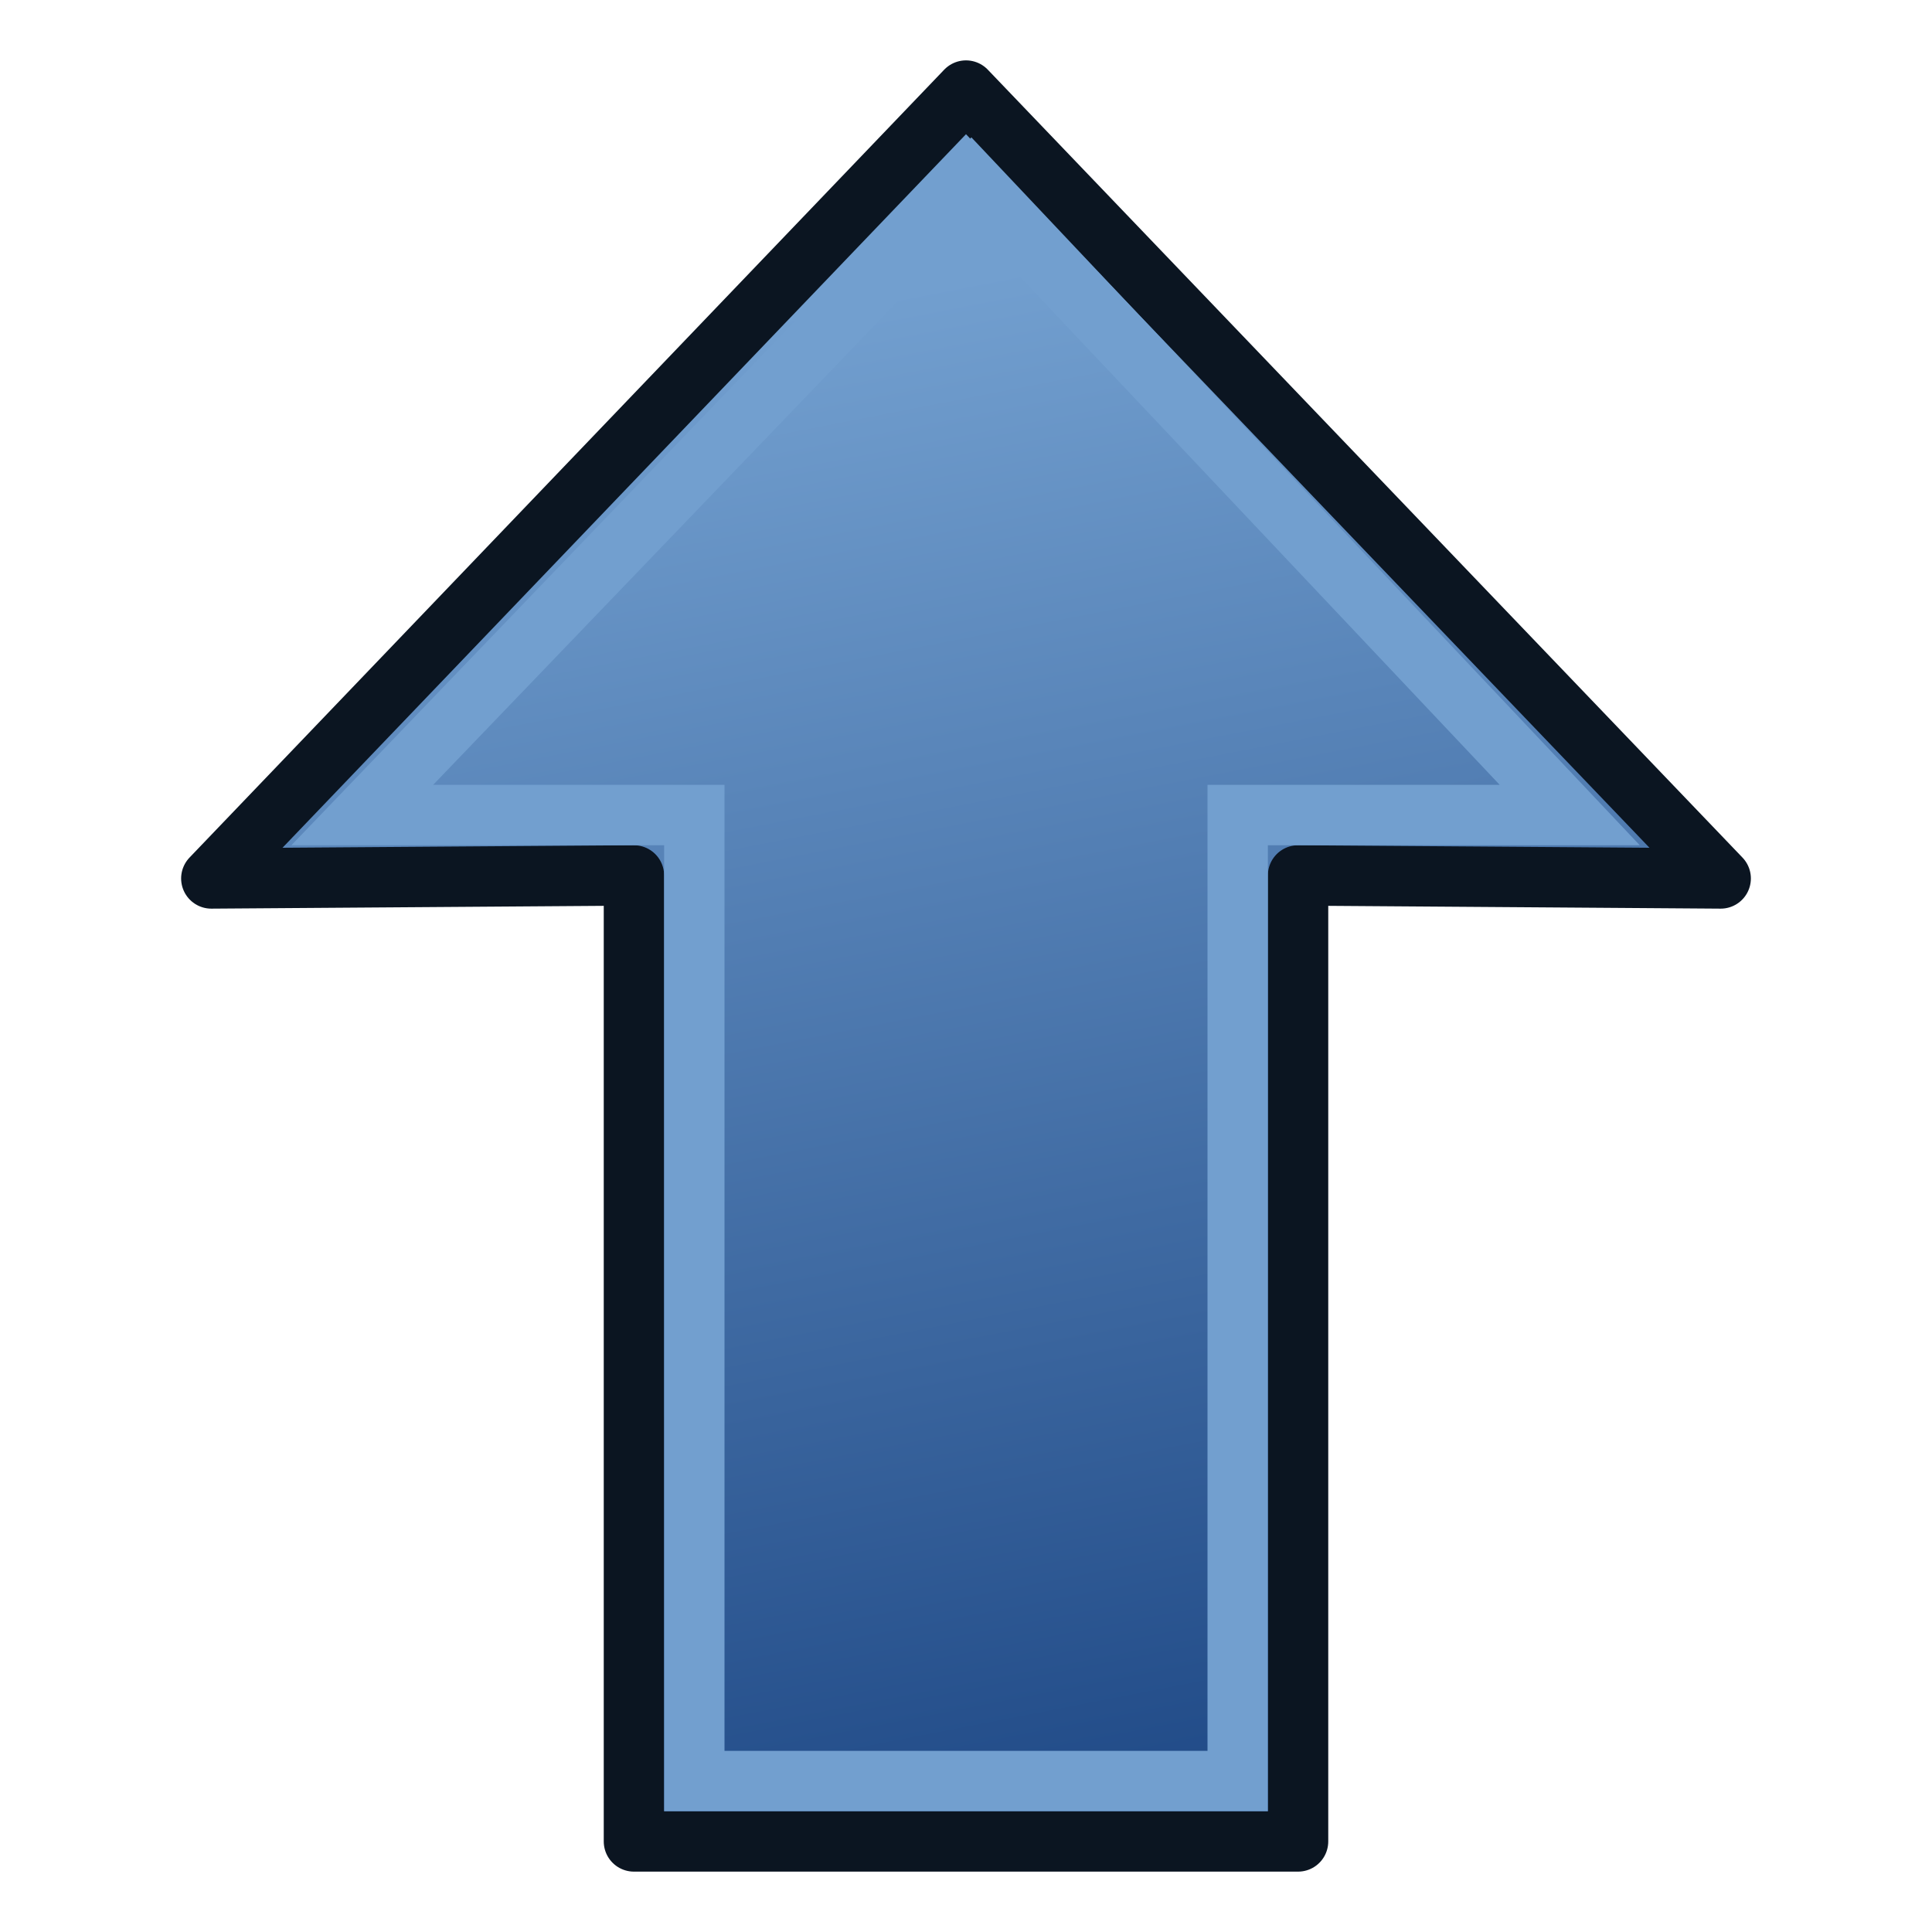
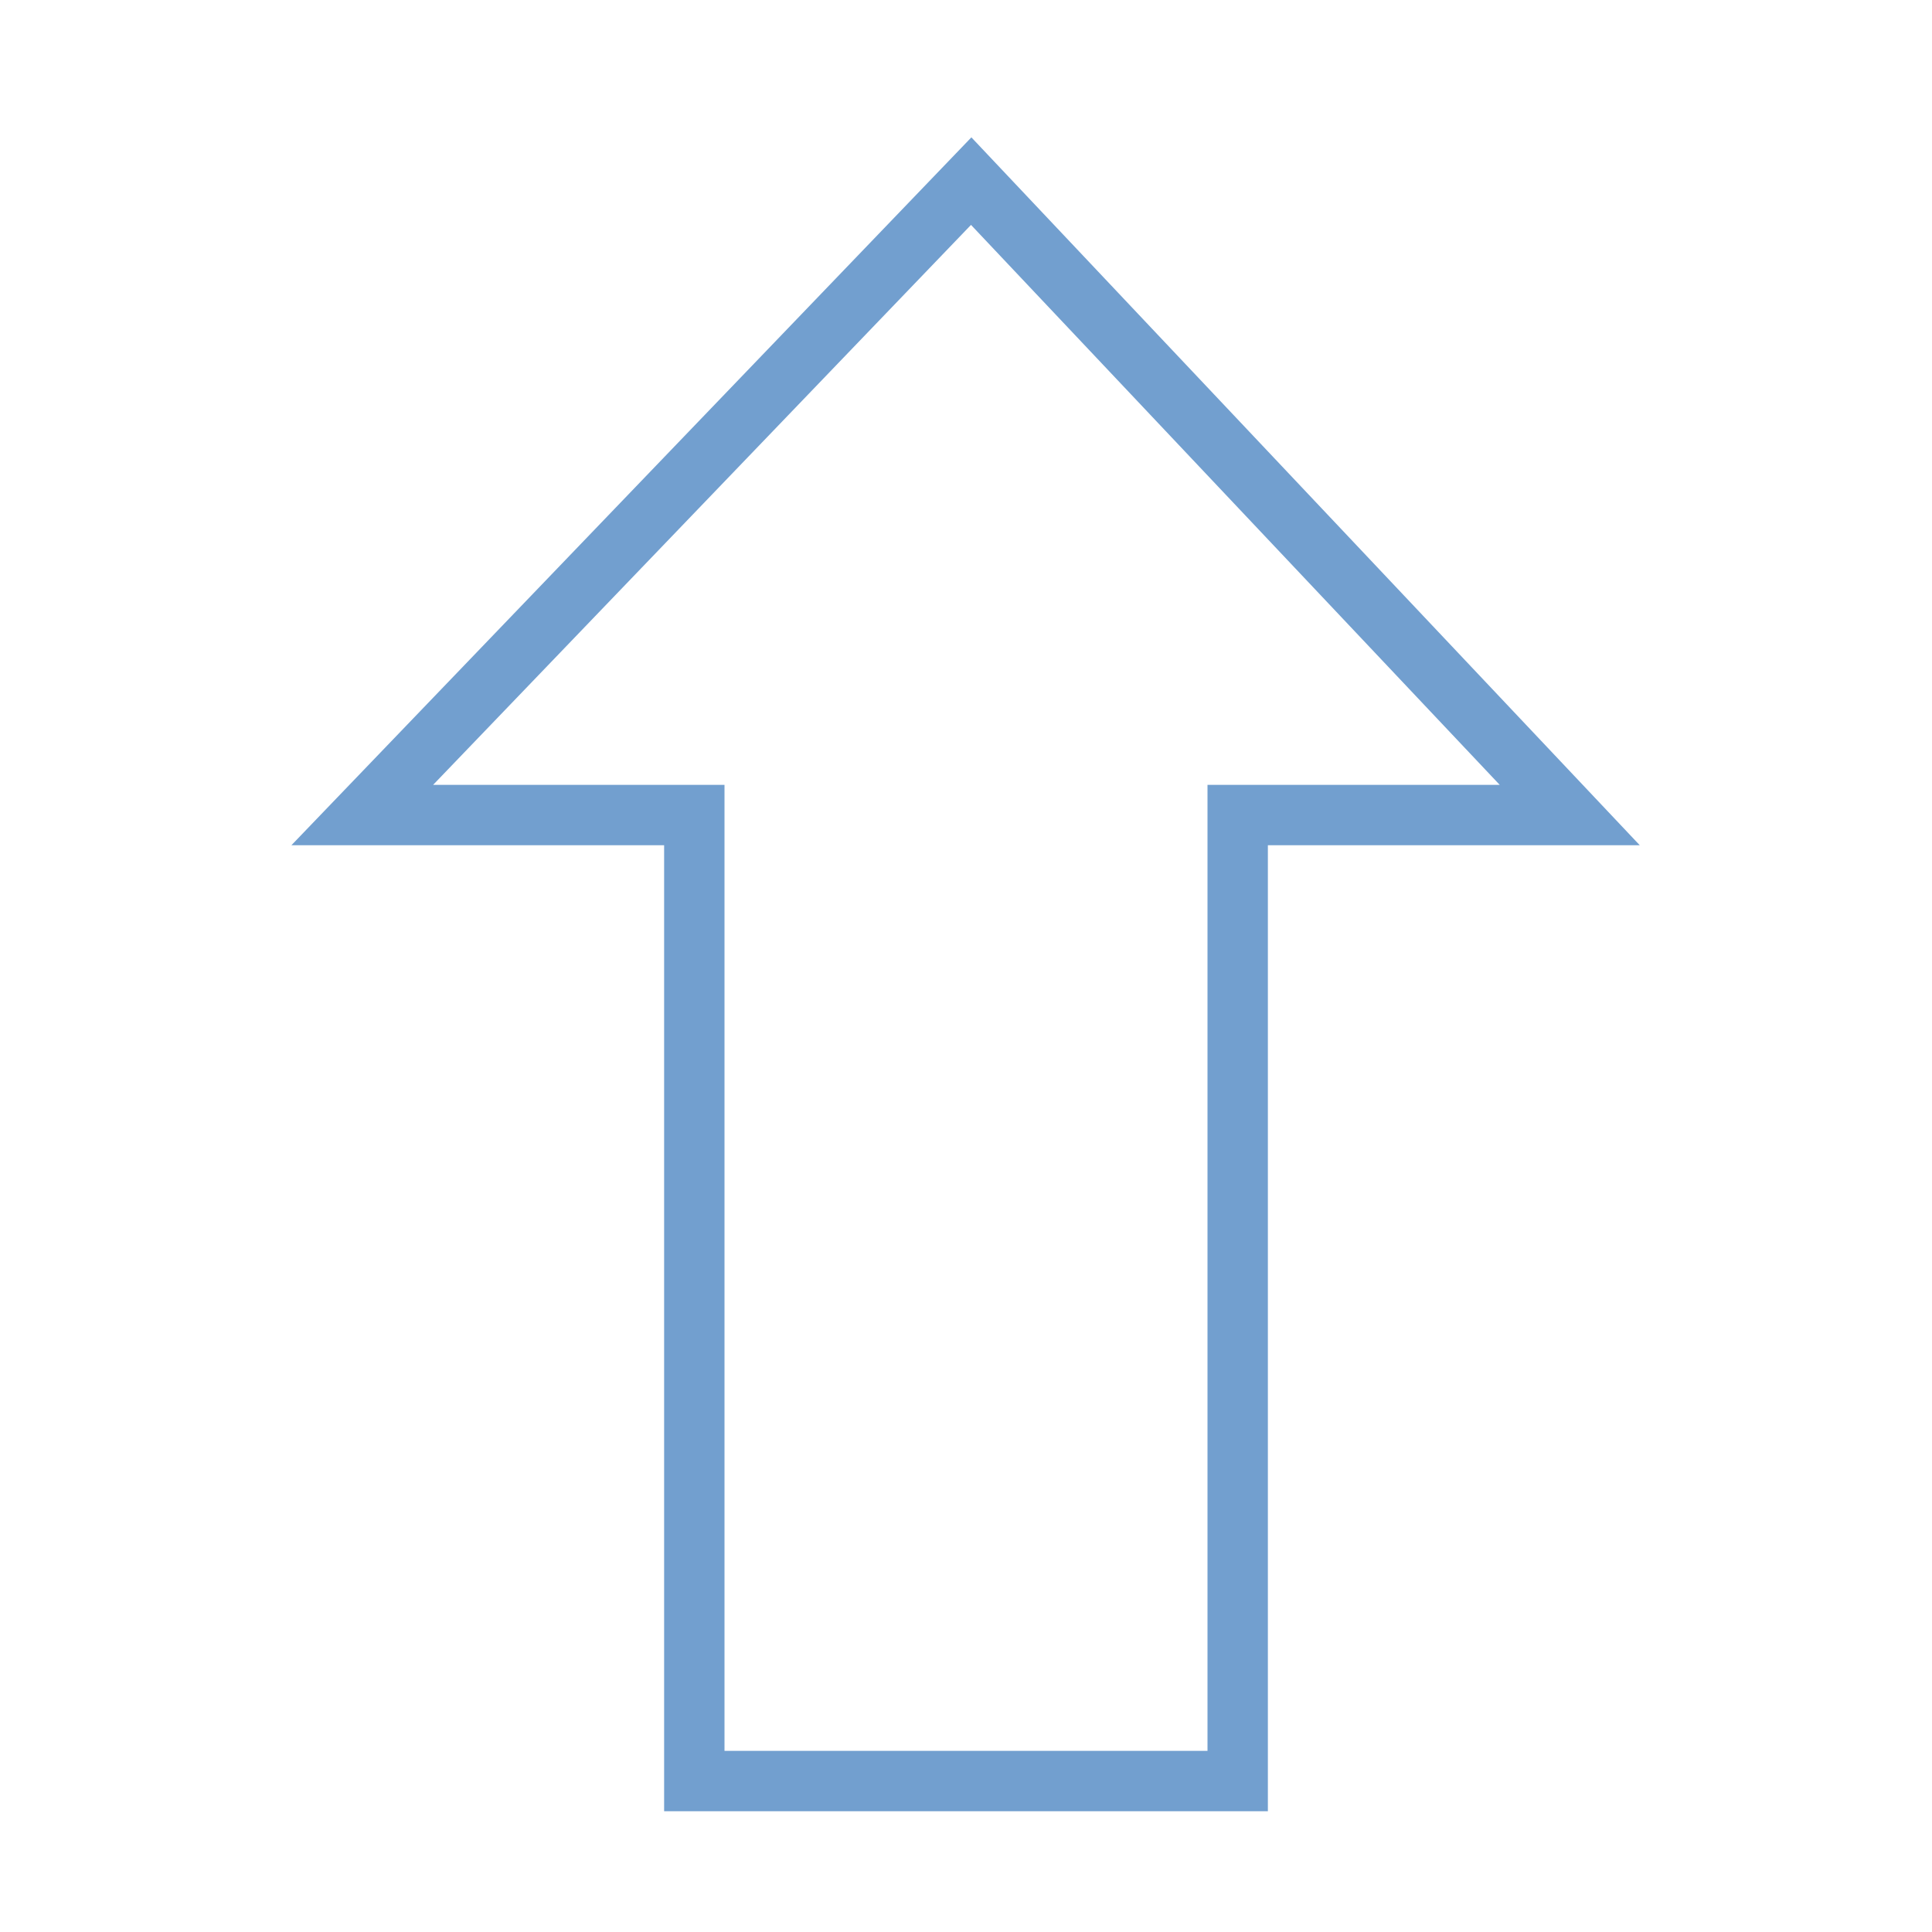
<svg xmlns="http://www.w3.org/2000/svg" xmlns:ns1="http://sodipodi.sourceforge.net/DTD/sodipodi-0.dtd" xmlns:ns2="http://www.inkscape.org/namespaces/inkscape" xmlns:xlink="http://www.w3.org/1999/xlink" width="64px" height="64px" id="svg3074" ns1:version="0.32" ns2:version="0.48.5 r10040" ns1:docname="Draft_Upgrade.svg" ns2:output_extension="org.inkscape.output.svg.inkscape" version="1.1">
  <defs id="defs3076">
    <linearGradient id="linearGradient3841">
      <stop style="stop-color:#0619c0;stop-opacity:1;" offset="0" id="stop3843" />
      <stop style="stop-color:#379cfb;stop-opacity:1;" offset="1" id="stop3845" />
    </linearGradient>
    <linearGradient ns2:collect="always" xlink:href="#linearGradient3841" id="linearGradient3863" gradientUnits="userSpaceOnUse" x1="3709.33" y1="1286.729" x2="3935.525" y2="1076.617" />
    <ns2:perspective ns1:type="inkscape:persp3d" ns2:vp_x="0 : 32 : 1" ns2:vp_y="0 : 1000 : 0" ns2:vp_z="64 : 32 : 1" ns2:persp3d-origin="32 : 21.333333 : 1" id="perspective3082" />
    <linearGradient ns2:collect="always" xlink:href="#linearGradient3895" id="linearGradient3909" x1="43" y1="22" x2="48" y2="44" gradientUnits="userSpaceOnUse" />
    <linearGradient id="linearGradient3895">
      <stop style="stop-color:#729fcf;stop-opacity:1;" offset="0" id="stop3897" />
      <stop style="stop-color:#204a87;stop-opacity:1;" offset="1" id="stop3899" />
    </linearGradient>
    <linearGradient gradientTransform="matrix(0,-1.45,1.471,0,-15.059,91.45)" y2="36.08" x2="21.69" y1="29.28" x1="56.172" gradientUnits="userSpaceOnUse" id="linearGradient3036" xlink:href="#linearGradient3895" ns2:collect="always" />
  </defs>
  <ns1:namedview id="base" pagecolor="#ffffff" bordercolor="#666666" borderopacity="1.0" ns2:pageopacity="0.0" ns2:pageshadow="2" ns2:zoom="8.753976" ns2:cx="12.184978" ns2:cy="30.864199" ns2:current-layer="layer1" showgrid="true" ns2:document-units="px" ns2:grid-bbox="true" ns2:window-width="1600" ns2:window-height="837" ns2:window-x="0" ns2:window-y="27" ns2:snap-bbox="false" ns2:snap-nodes="true" ns2:window-maximized="1">
    <ns2:grid type="xygrid" id="grid3038" units="px" empspacing="2" visible="true" enabled="true" snapvisiblegridlinesonly="true" spacingx="1px" spacingy="1px" />
    <ns2:grid type="xygrid" id="grid3040" units="px" empspacing="2" visible="true" enabled="true" snapvisiblegridlinesonly="true" spacingx="16px" spacingy="16px" empcolor="#ff0000" empopacity="0.251" />
  </ns1:namedview>
  <g id="layer1" ns2:label="Layer 1" ns2:groupmode="layer">
-     <path ns2:connector-curvature="0" style="fill:url(#linearGradient3036);fill-opacity:1;fill-rule:evenodd;stroke:#0b1521;stroke-width:2;stroke-linecap:butt;stroke-linejoin:round;stroke-miterlimit:4;stroke-opacity:1;stroke-dasharray:none" d="M 7,29.1 21,29 l 0,32 22,0 0,-32 L 57,29.1 32,3 z" id="path3343" ns1:nodetypes="cccccccc" ns2:export-filename="/home/yorik/Documents/Lab/Draft/icons/changeprop.png" ns2:export-xdpi="4.1683898" ns2:export-ydpi="4.1683898" />
    <path ns2:connector-curvature="0" style="fill:none;stroke:#729fcf;stroke-width:2;stroke-linecap:butt;stroke-linejoin:miter;stroke-miterlimit:4;stroke-opacity:1;stroke-dasharray:none" d="m 12,27 11,0 0,32 18,0 0,-32 11,0 L 32.172,6 z" id="path3343-2" ns1:nodetypes="cccccccc" ns2:export-filename="/home/yorik/Documents/Lab/Draft/icons/changeprop.png" ns2:export-xdpi="4.1683898" ns2:export-ydpi="4.1683898" />
  </g>
</svg>